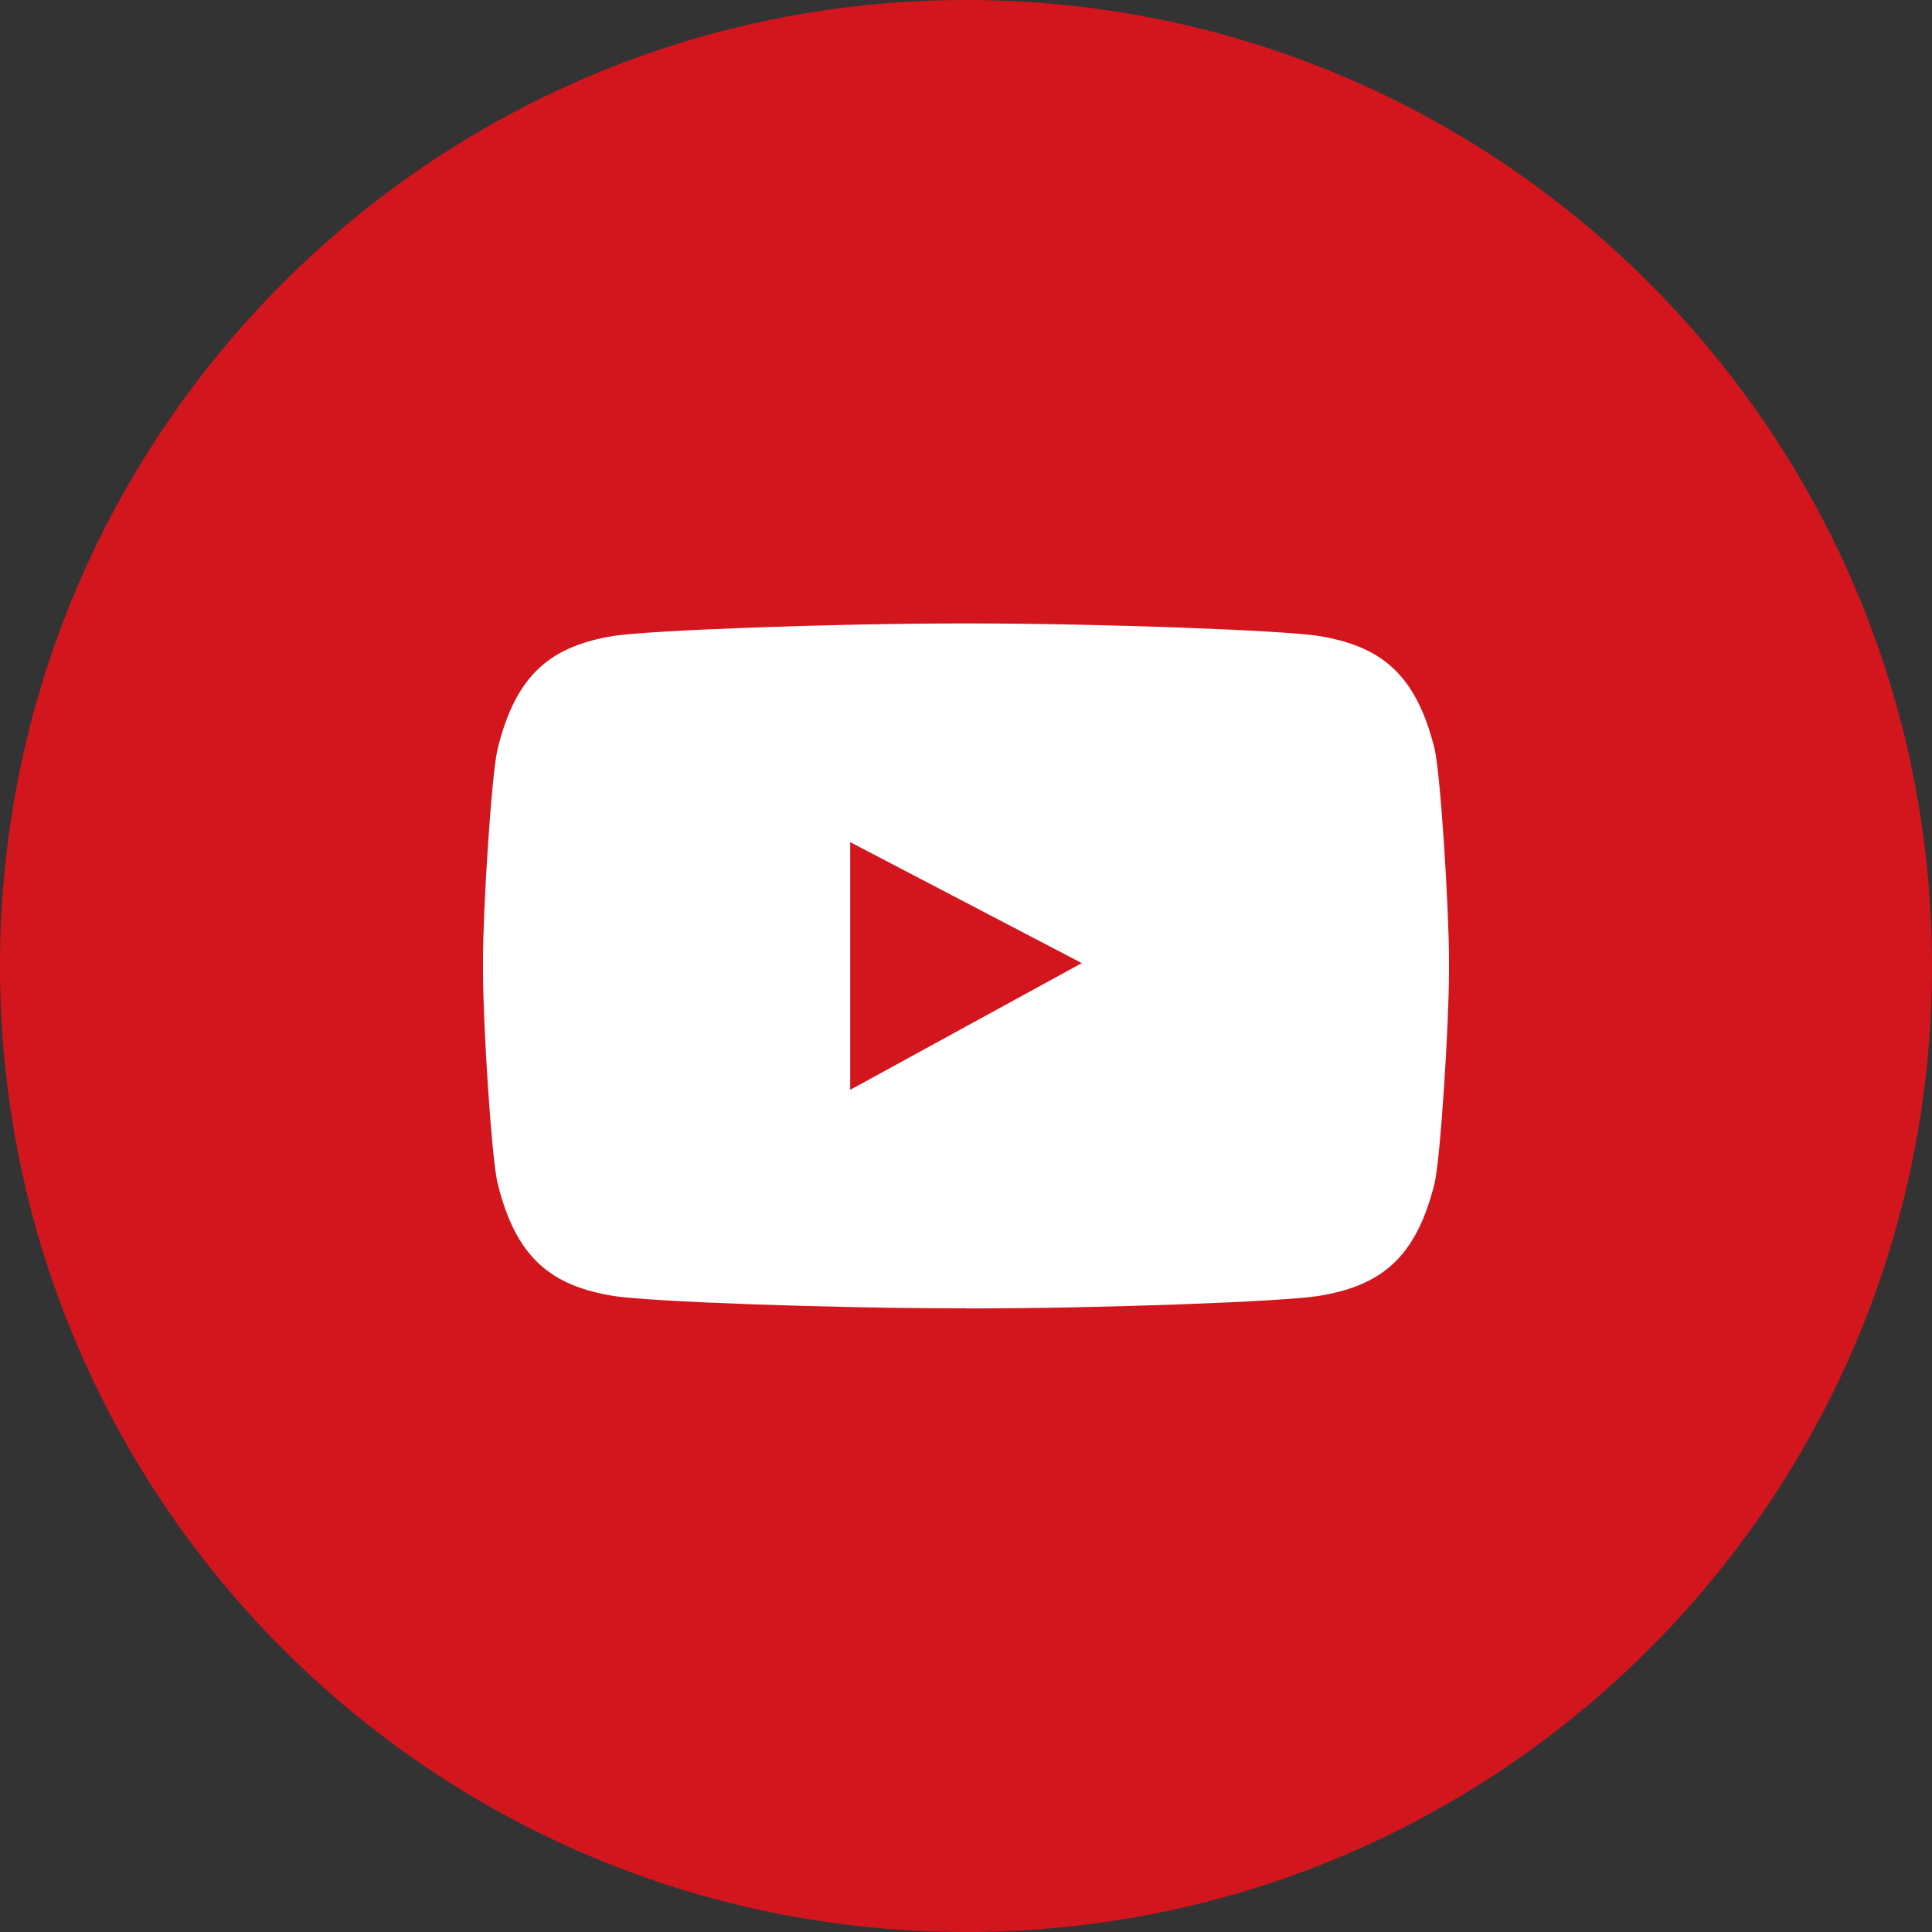
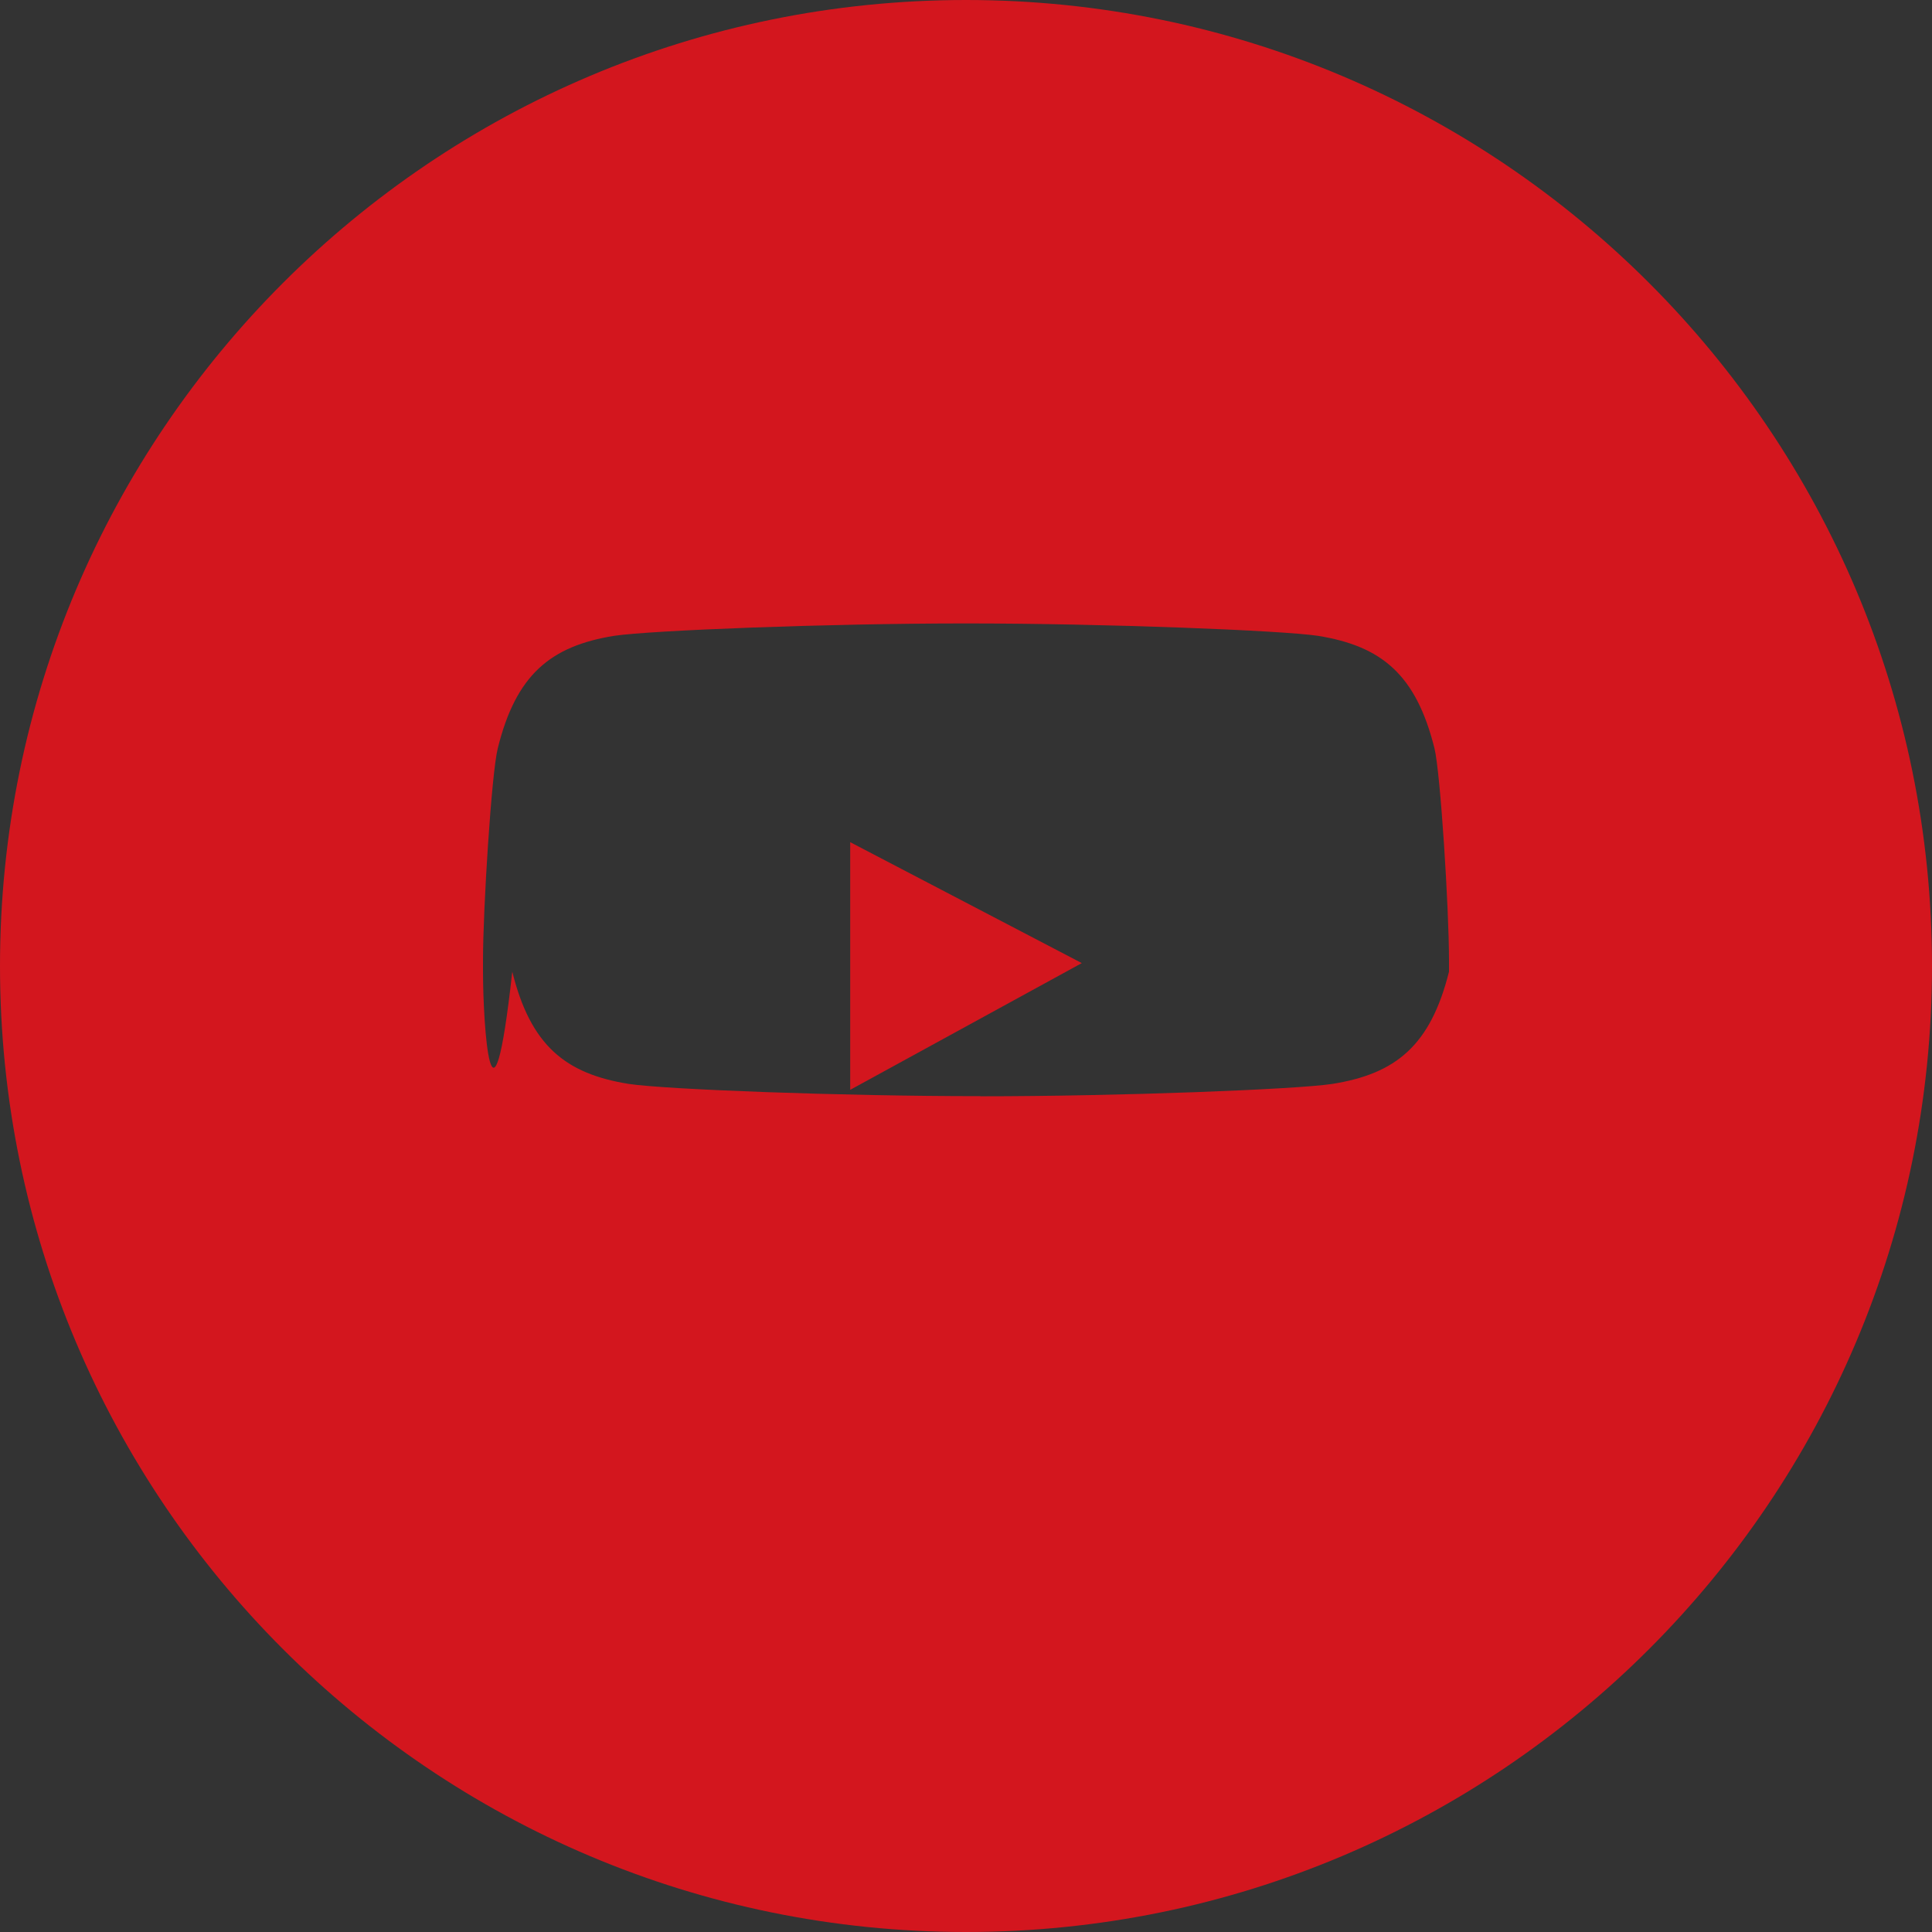
<svg xmlns="http://www.w3.org/2000/svg" version="1.1" id="Layer_2" x="0px" y="0px" width="32px" height="32px" viewBox="0 0 32 32" enable-background="new 0 0 32 32" xml:space="preserve">
  <rect x="0" y="0" width="32" height="32" fill="#333333" stroke="none" />
-   <rect x="5.313" y="8" fill="#FFFFFF" width="22.25" height="16.25" />
  <g id="Layer_1">
    <g>
      <polygon fill="#D3161E" points="14.082,18.051 17.918,15.952 14.082,13.949   " />
-       <path fill="#D3161E" d="M16,0C7.165,0,0,7.164,0,16c0,8.838,7.164,16,16,16c8.837,0,16-7.162,16-16C32,7.164,24.838,0,16,0z     M24,16.094c0,0.858-0.141,3.104-0.241,3.514c-0.306,1.222-0.878,1.691-1.932,1.859c-0.604,0.092-3.519,0.205-5.832,0.205    l0.01-0.002c-2.313,0-5.228-0.111-5.832-0.203c-1.052-0.168-1.626-0.639-1.929-1.859C8.141,19.198,8,16.952,8,16.094v-0.189    c0-0.855,0.141-3.104,0.245-3.512c0.302-1.22,0.876-1.693,1.929-1.862c0.604-0.09,3.516-0.205,5.826-0.205    c2.313,0,5.223,0.115,5.827,0.205c1.054,0.169,1.626,0.639,1.932,1.862C23.859,12.8,24,15.049,24,15.905V16.094z" />
+       <path fill="#D3161E" d="M16,0C7.165,0,0,7.164,0,16c0,8.838,7.164,16,16,16c8.837,0,16-7.162,16-16C32,7.164,24.838,0,16,0z     M24,16.094c-0.306,1.222-0.878,1.691-1.932,1.859c-0.604,0.092-3.519,0.205-5.832,0.205    l0.01-0.002c-2.313,0-5.228-0.111-5.832-0.203c-1.052-0.168-1.626-0.639-1.929-1.859C8.141,19.198,8,16.952,8,16.094v-0.189    c0-0.855,0.141-3.104,0.245-3.512c0.302-1.22,0.876-1.693,1.929-1.862c0.604-0.09,3.516-0.205,5.826-0.205    c2.313,0,5.223,0.115,5.827,0.205c1.054,0.169,1.626,0.639,1.932,1.862C23.859,12.8,24,15.049,24,15.905V16.094z" />
    </g>
  </g>
</svg>